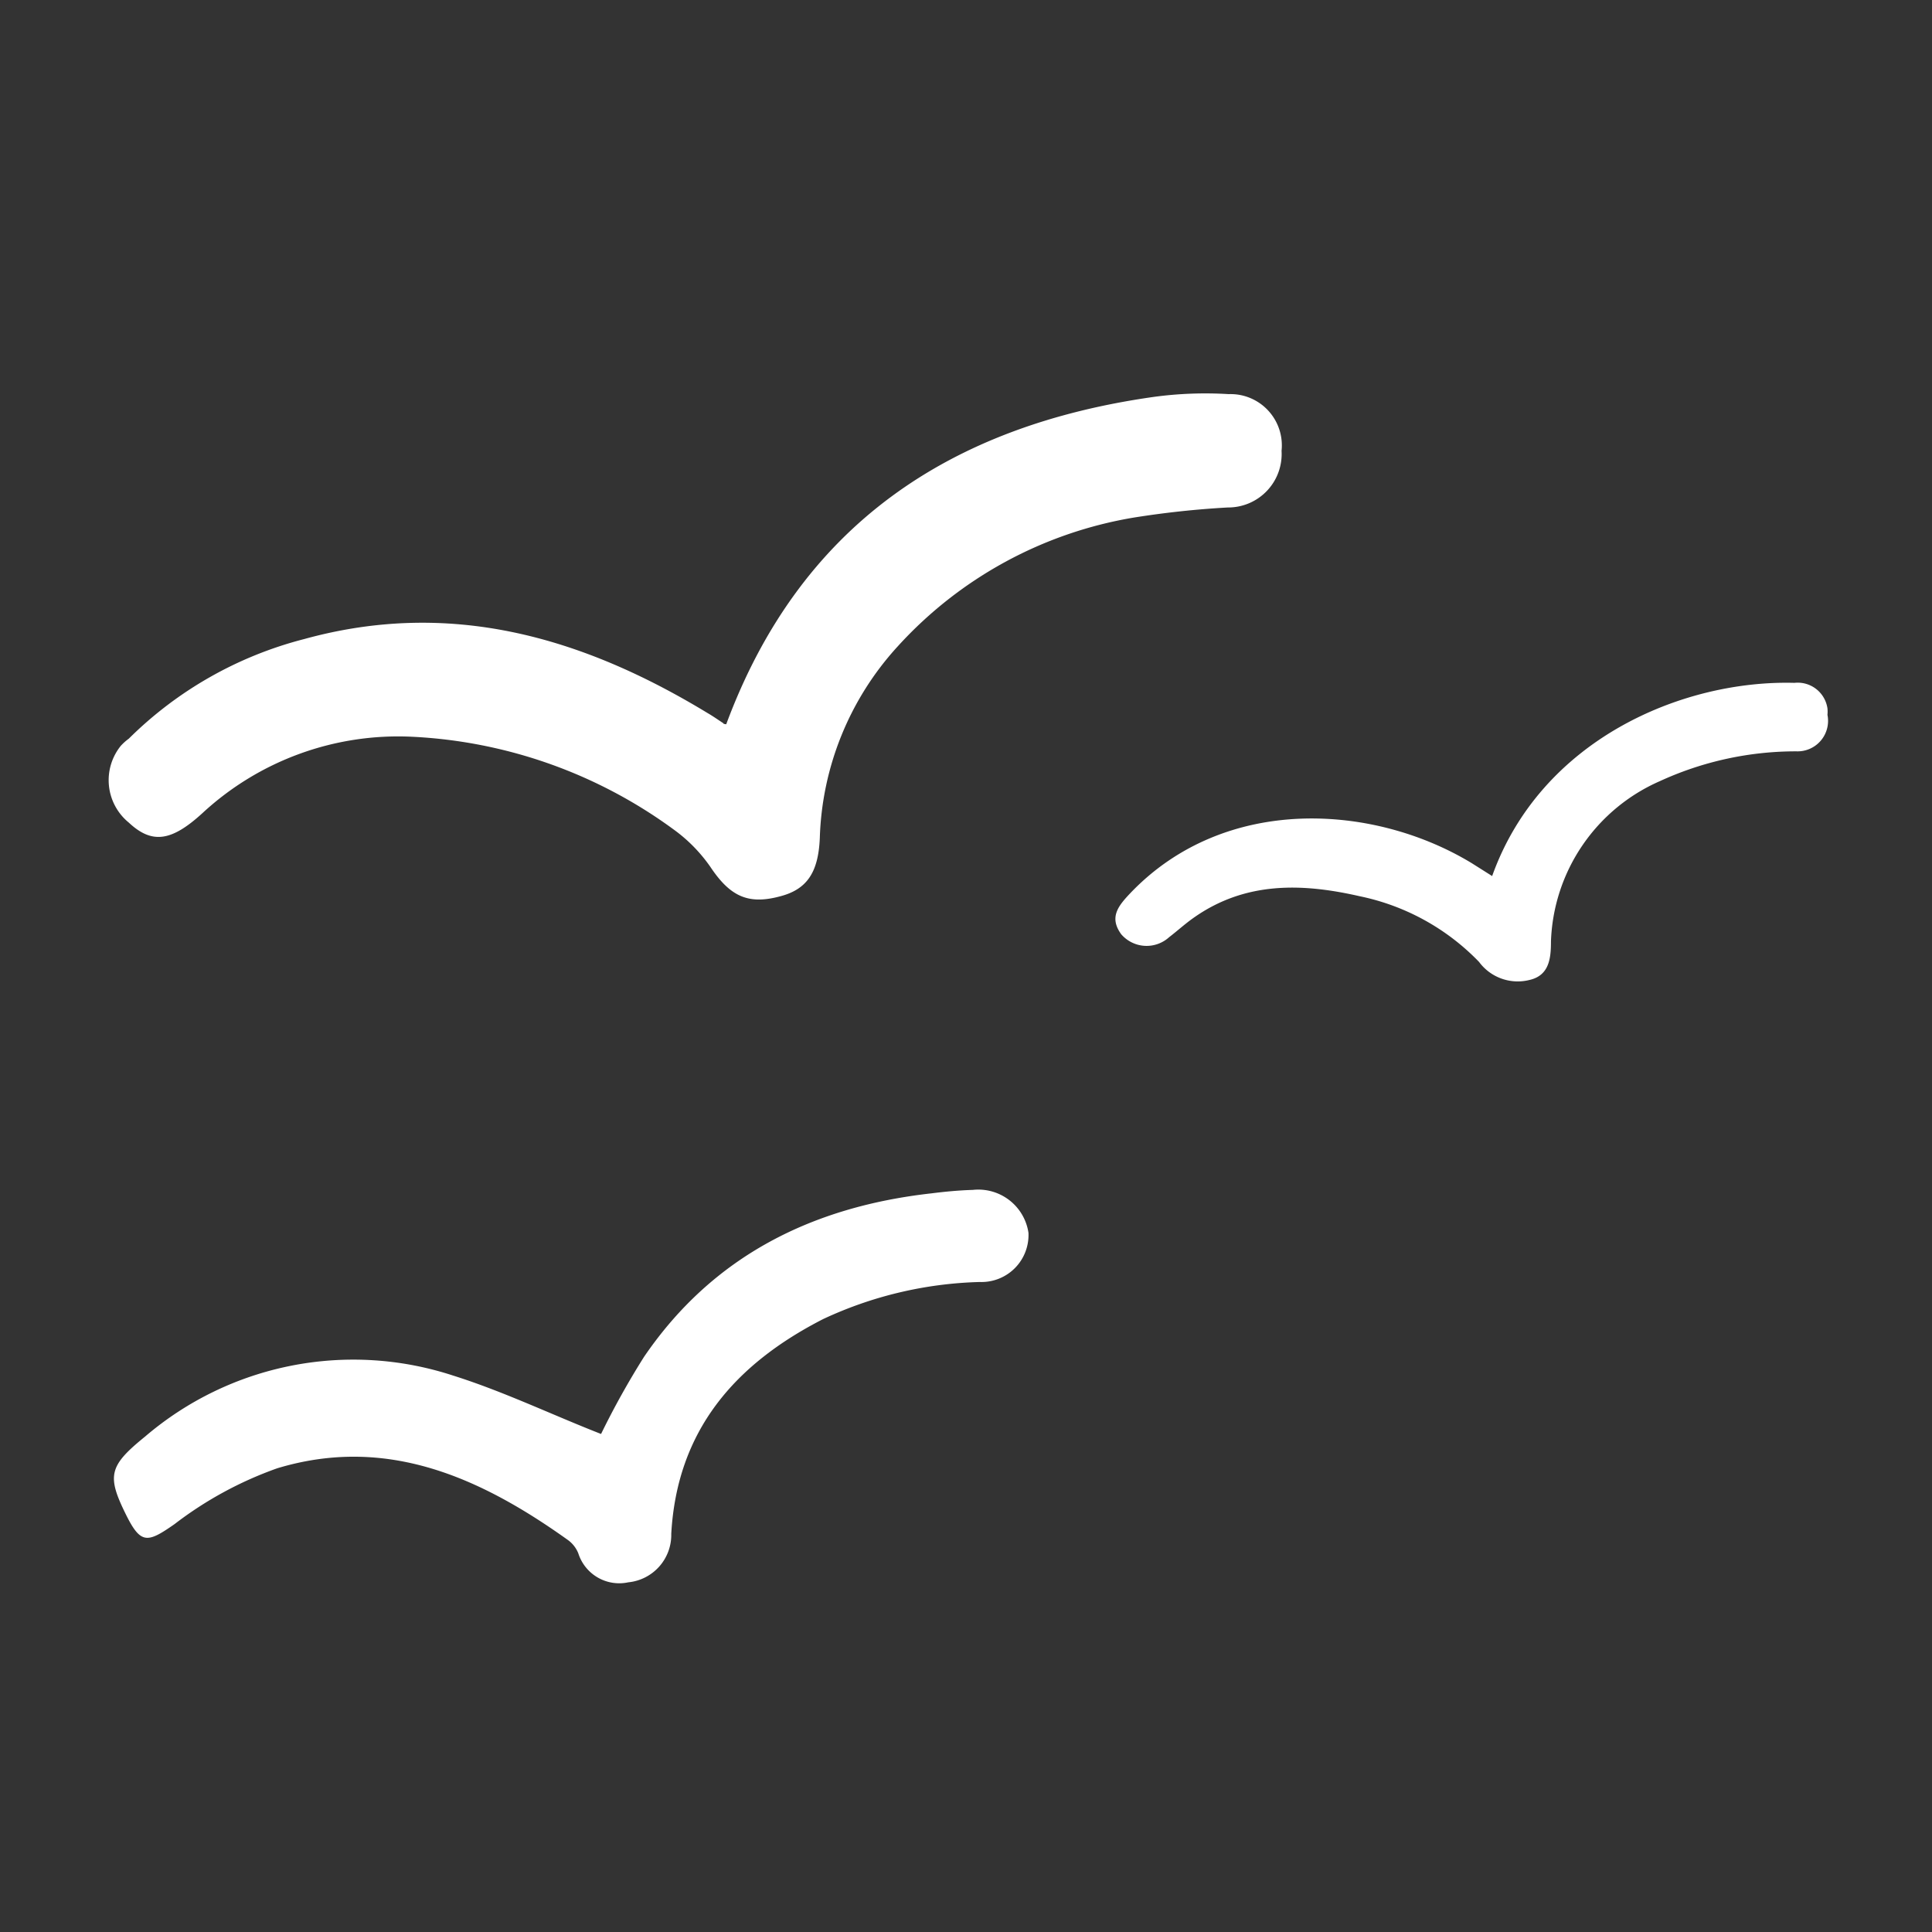
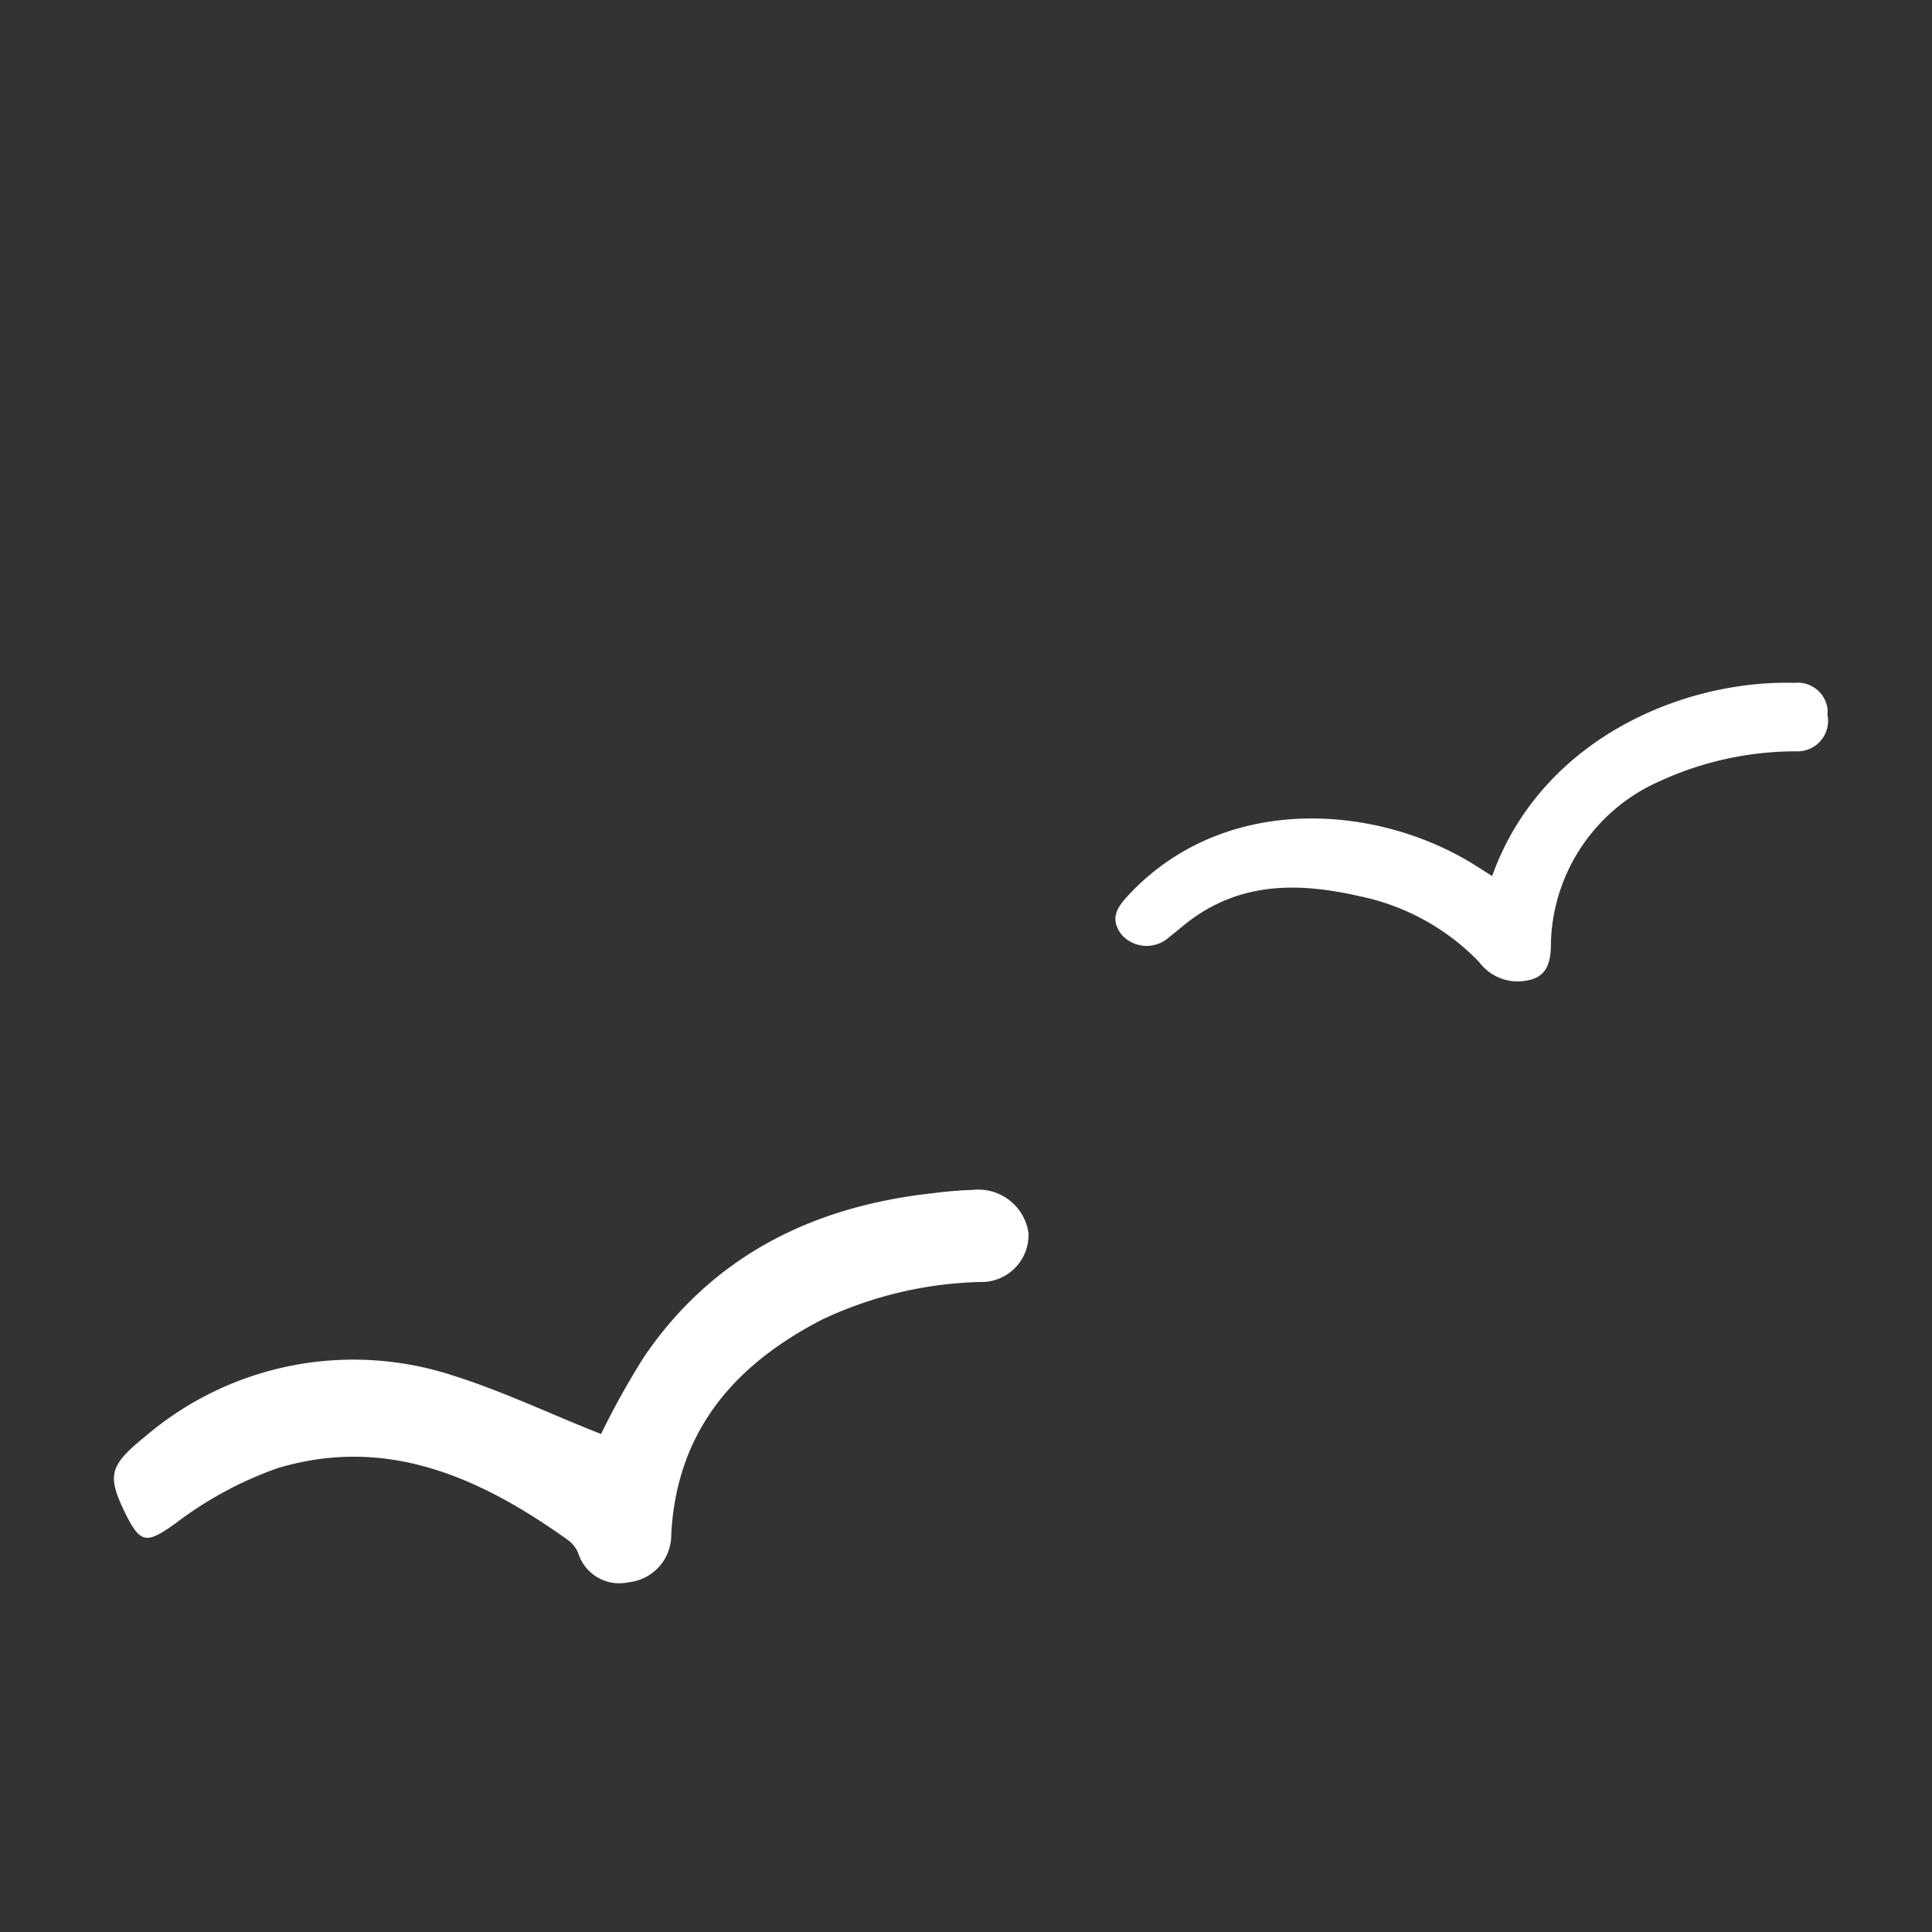
<svg xmlns="http://www.w3.org/2000/svg" viewBox="0 0 90 90" width="100" height="100">
  <rect x="0" y="0" width="90" height="90" fill="#333333" stroke="none" />
  <defs>
    <style>.ab5ea532-ec8b-492b-8615-327036275826{fill:#ffffff;}</style>
  </defs>
  <title>icon_naturbursch</title>
  <g id="a4105fad-32a3-4290-942a-8436e18a7c3b" data-name="Zeichnungseb.">
    <g id="e68ee0e6-f29a-4a81-8750-f855a046d53d" data-name="Gruppe 236">
      <g id="a2ca58b6-d140-427f-8a4b-a254ff618e0e" data-name="Gruppe 235">
-         <path id="be754d2d-98d3-49f8-b86a-8920cb9e6dbc" data-name="Pfad 53814" class="ab5ea532-ec8b-492b-8615-327036275826" d="M33.83,33.74c3.45-9.3,10.44-13.91,19.91-15.25a17.83,17.83,0,0,1,3.5-.13A2.39,2.39,0,0,1,59.7,21a2.49,2.49,0,0,1-2.5,2.64,42.79,42.79,0,0,0-4.38.47,19.12,19.12,0,0,0-11,6,13.84,13.84,0,0,0-3.63,8.93c-.07,1.62-.61,2.4-1.87,2.72-1.47.39-2.31,0-3.23-1.38a7.25,7.25,0,0,0-1.71-1.74,22.44,22.44,0,0,0-12.2-4.32,13.42,13.42,0,0,0-9.74,3.55C8,39.19,7.09,39.34,6,38.32a2.55,2.55,0,0,1-.37-3.58A2.5,2.5,0,0,1,6,34.41a17.93,17.93,0,0,1,8.17-4.64c6.81-1.88,12.95-.1,18.78,3.44.26.15.5.32.76.49C33.68,33.72,33.72,33.72,33.83,33.74Z" />
        <path id="af07a706-a4dc-4585-b343-5e7a6408ef30" data-name="Pfad 53815" class="ab5ea532-ec8b-492b-8615-327036275826" d="M28,66.8a37.8,37.8,0,0,1,2-3.59c3.21-4.71,7.85-7,13.4-7.62.63-.08,1.27-.14,1.92-.16a2.36,2.36,0,0,1,2.59,2,2.19,2.19,0,0,1-2.26,2.29,18.31,18.31,0,0,0-7.31,1.73c-4.1,2.1-6.8,5.18-7.07,10a2.22,2.22,0,0,1-2,2.26,2,2,0,0,1-2.33-1.35,1.42,1.42,0,0,0-.47-.61C22.36,68.81,18,66.86,12.91,68.4A17.39,17.39,0,0,0,8.13,71c-1.26.88-1.57.95-2.26-.44-.9-1.82-.8-2.27.89-3.64a14.92,14.92,0,0,1,14.35-2.84C23.46,64.82,25.7,65.9,28,66.8Z" />
        <path id="af409ff5-921d-49c9-b58b-c9e84be6d568" data-name="Pfad 53816" class="ab5ea532-ec8b-492b-8615-327036275826" d="M69.51,40.81c2.27-6.35,8.84-9.14,14.08-9A1.4,1.4,0,0,1,85.13,33a1.5,1.5,0,0,1,0,.3A1.42,1.42,0,0,1,83.68,35a15.18,15.18,0,0,0-6.36,1.39,8.47,8.47,0,0,0-5.07,7.46c0,.77-.07,1.59-1,1.8a2.24,2.24,0,0,1-2.35-.84,10.73,10.73,0,0,0-5.56-3.06c-2.67-.61-5.32-.7-7.73,1-.4.28-.76.61-1.15.91a1.56,1.56,0,0,1-2.23-.14c-.58-.8-.13-1.33.45-1.94C57.08,37,64,37.44,68.56,40.21Z" />
      </g>
    </g>
  </g>
</svg>